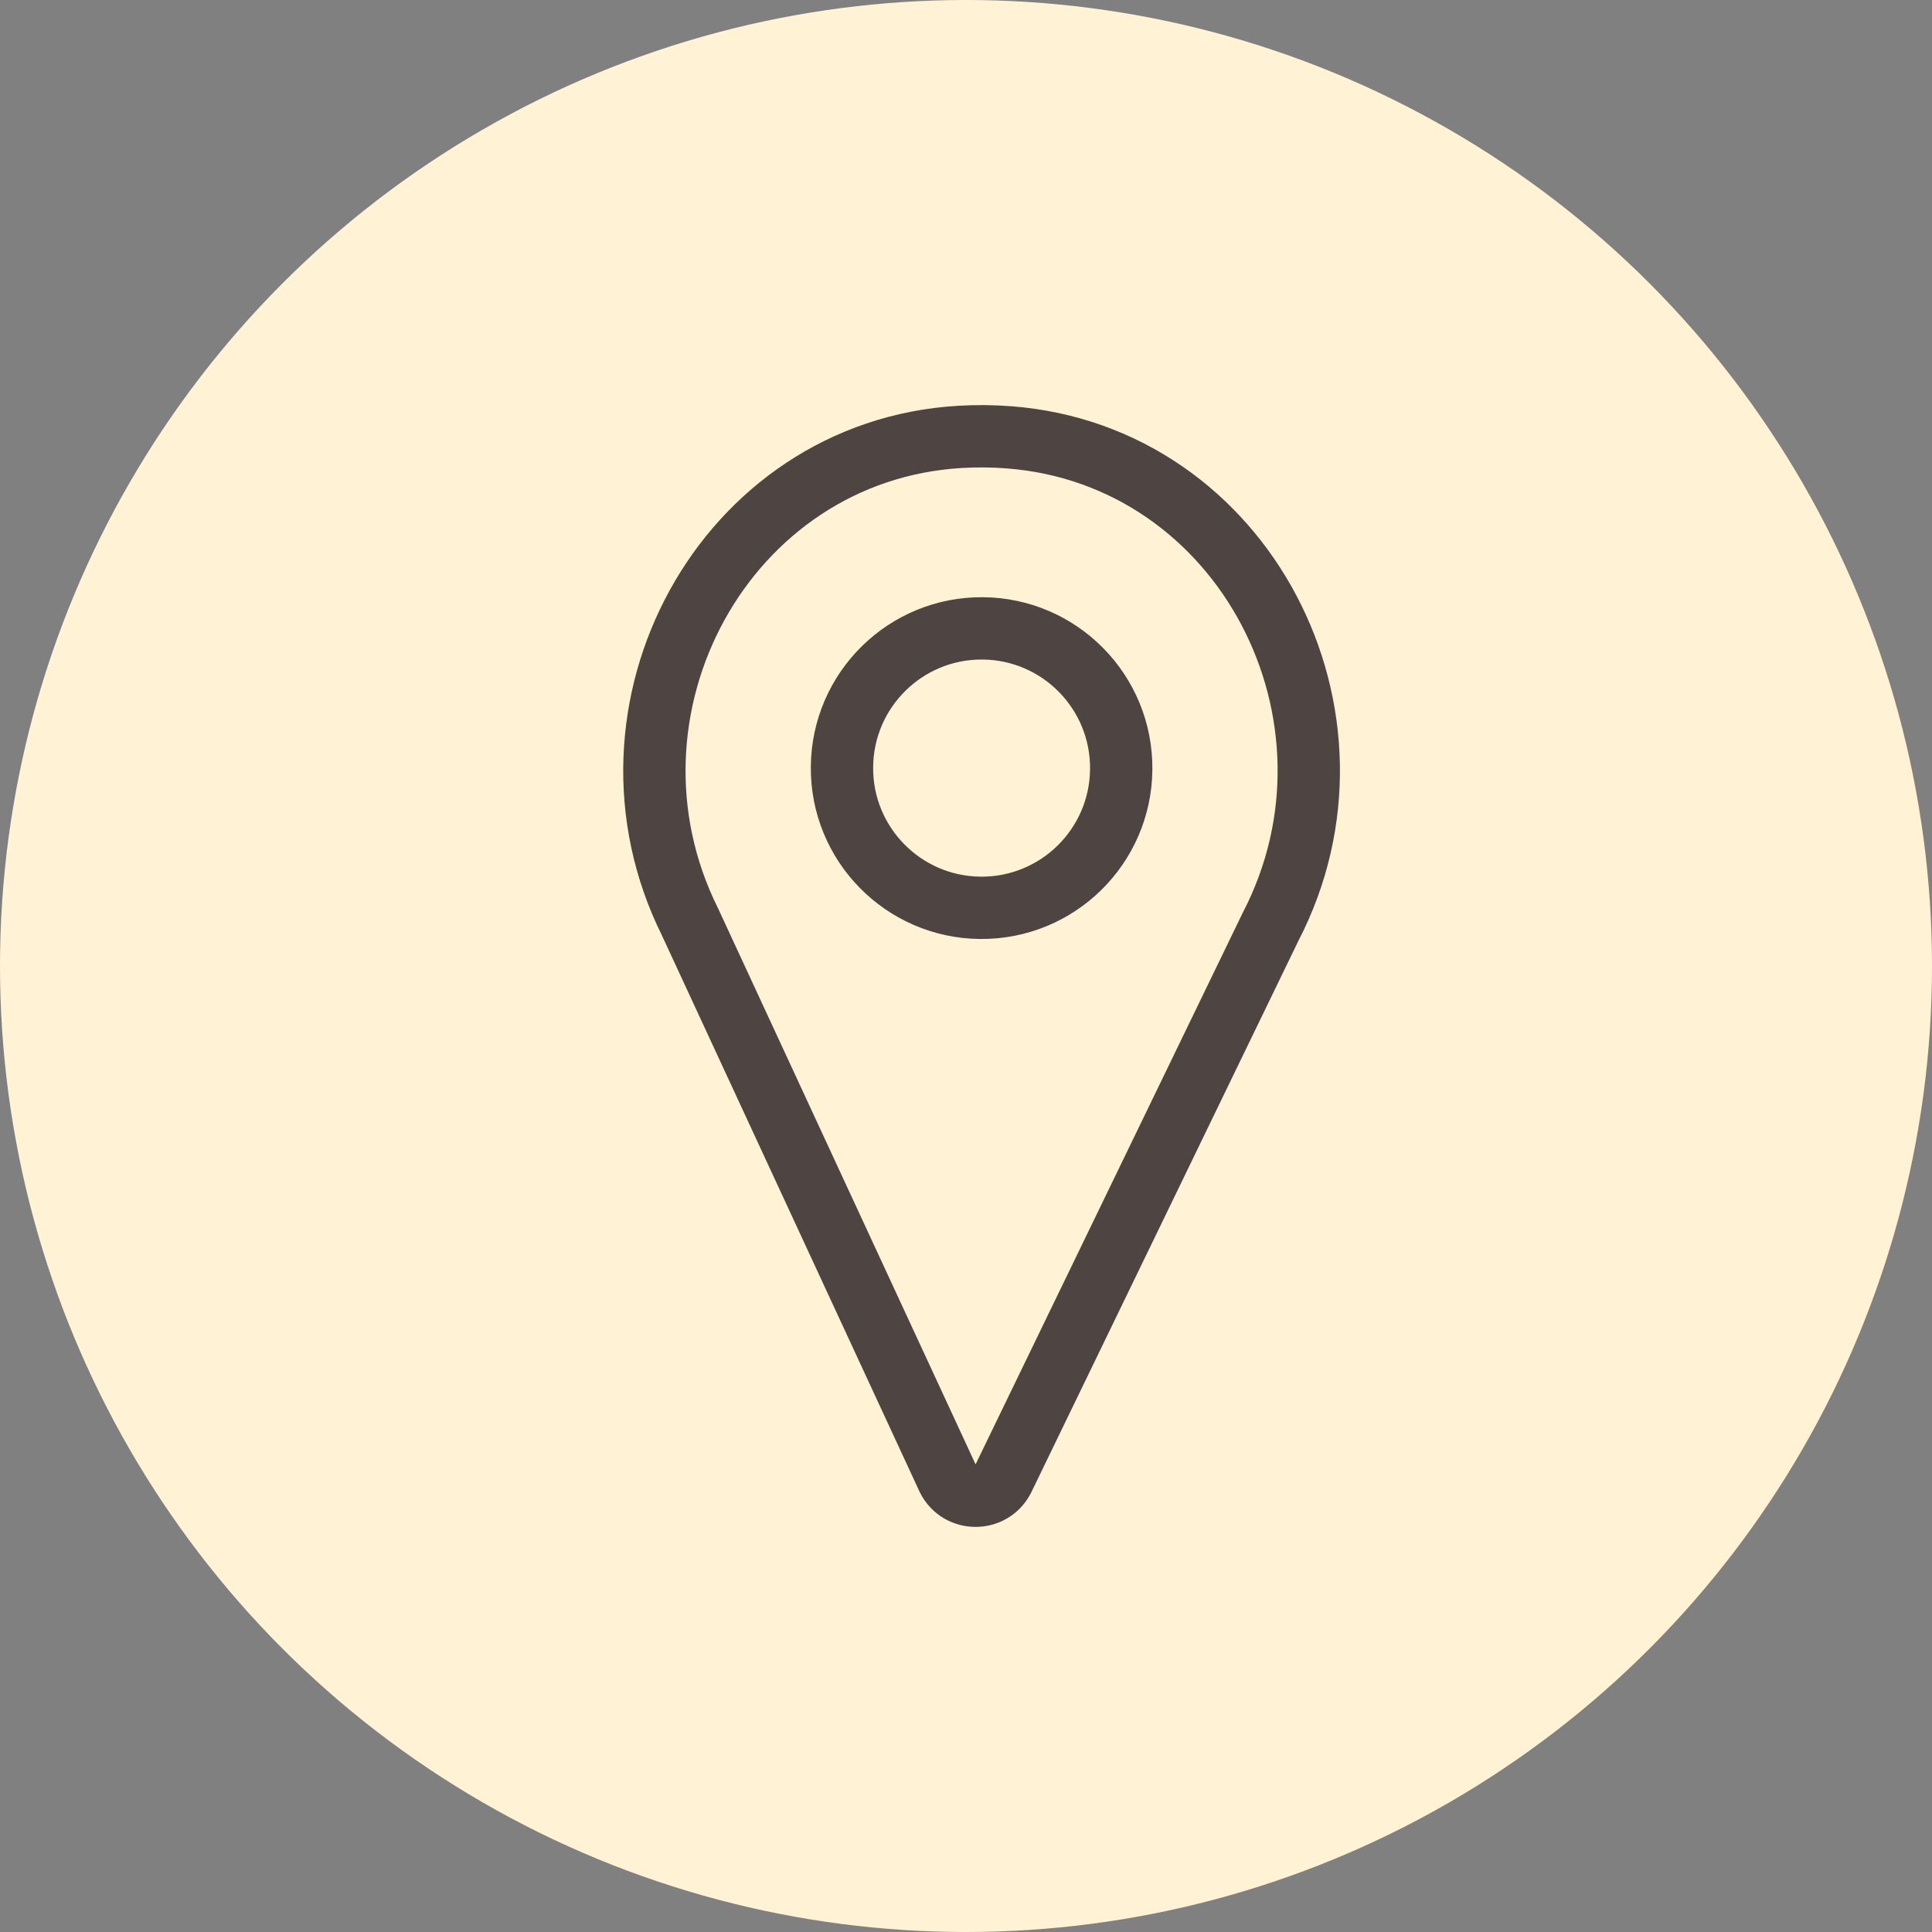
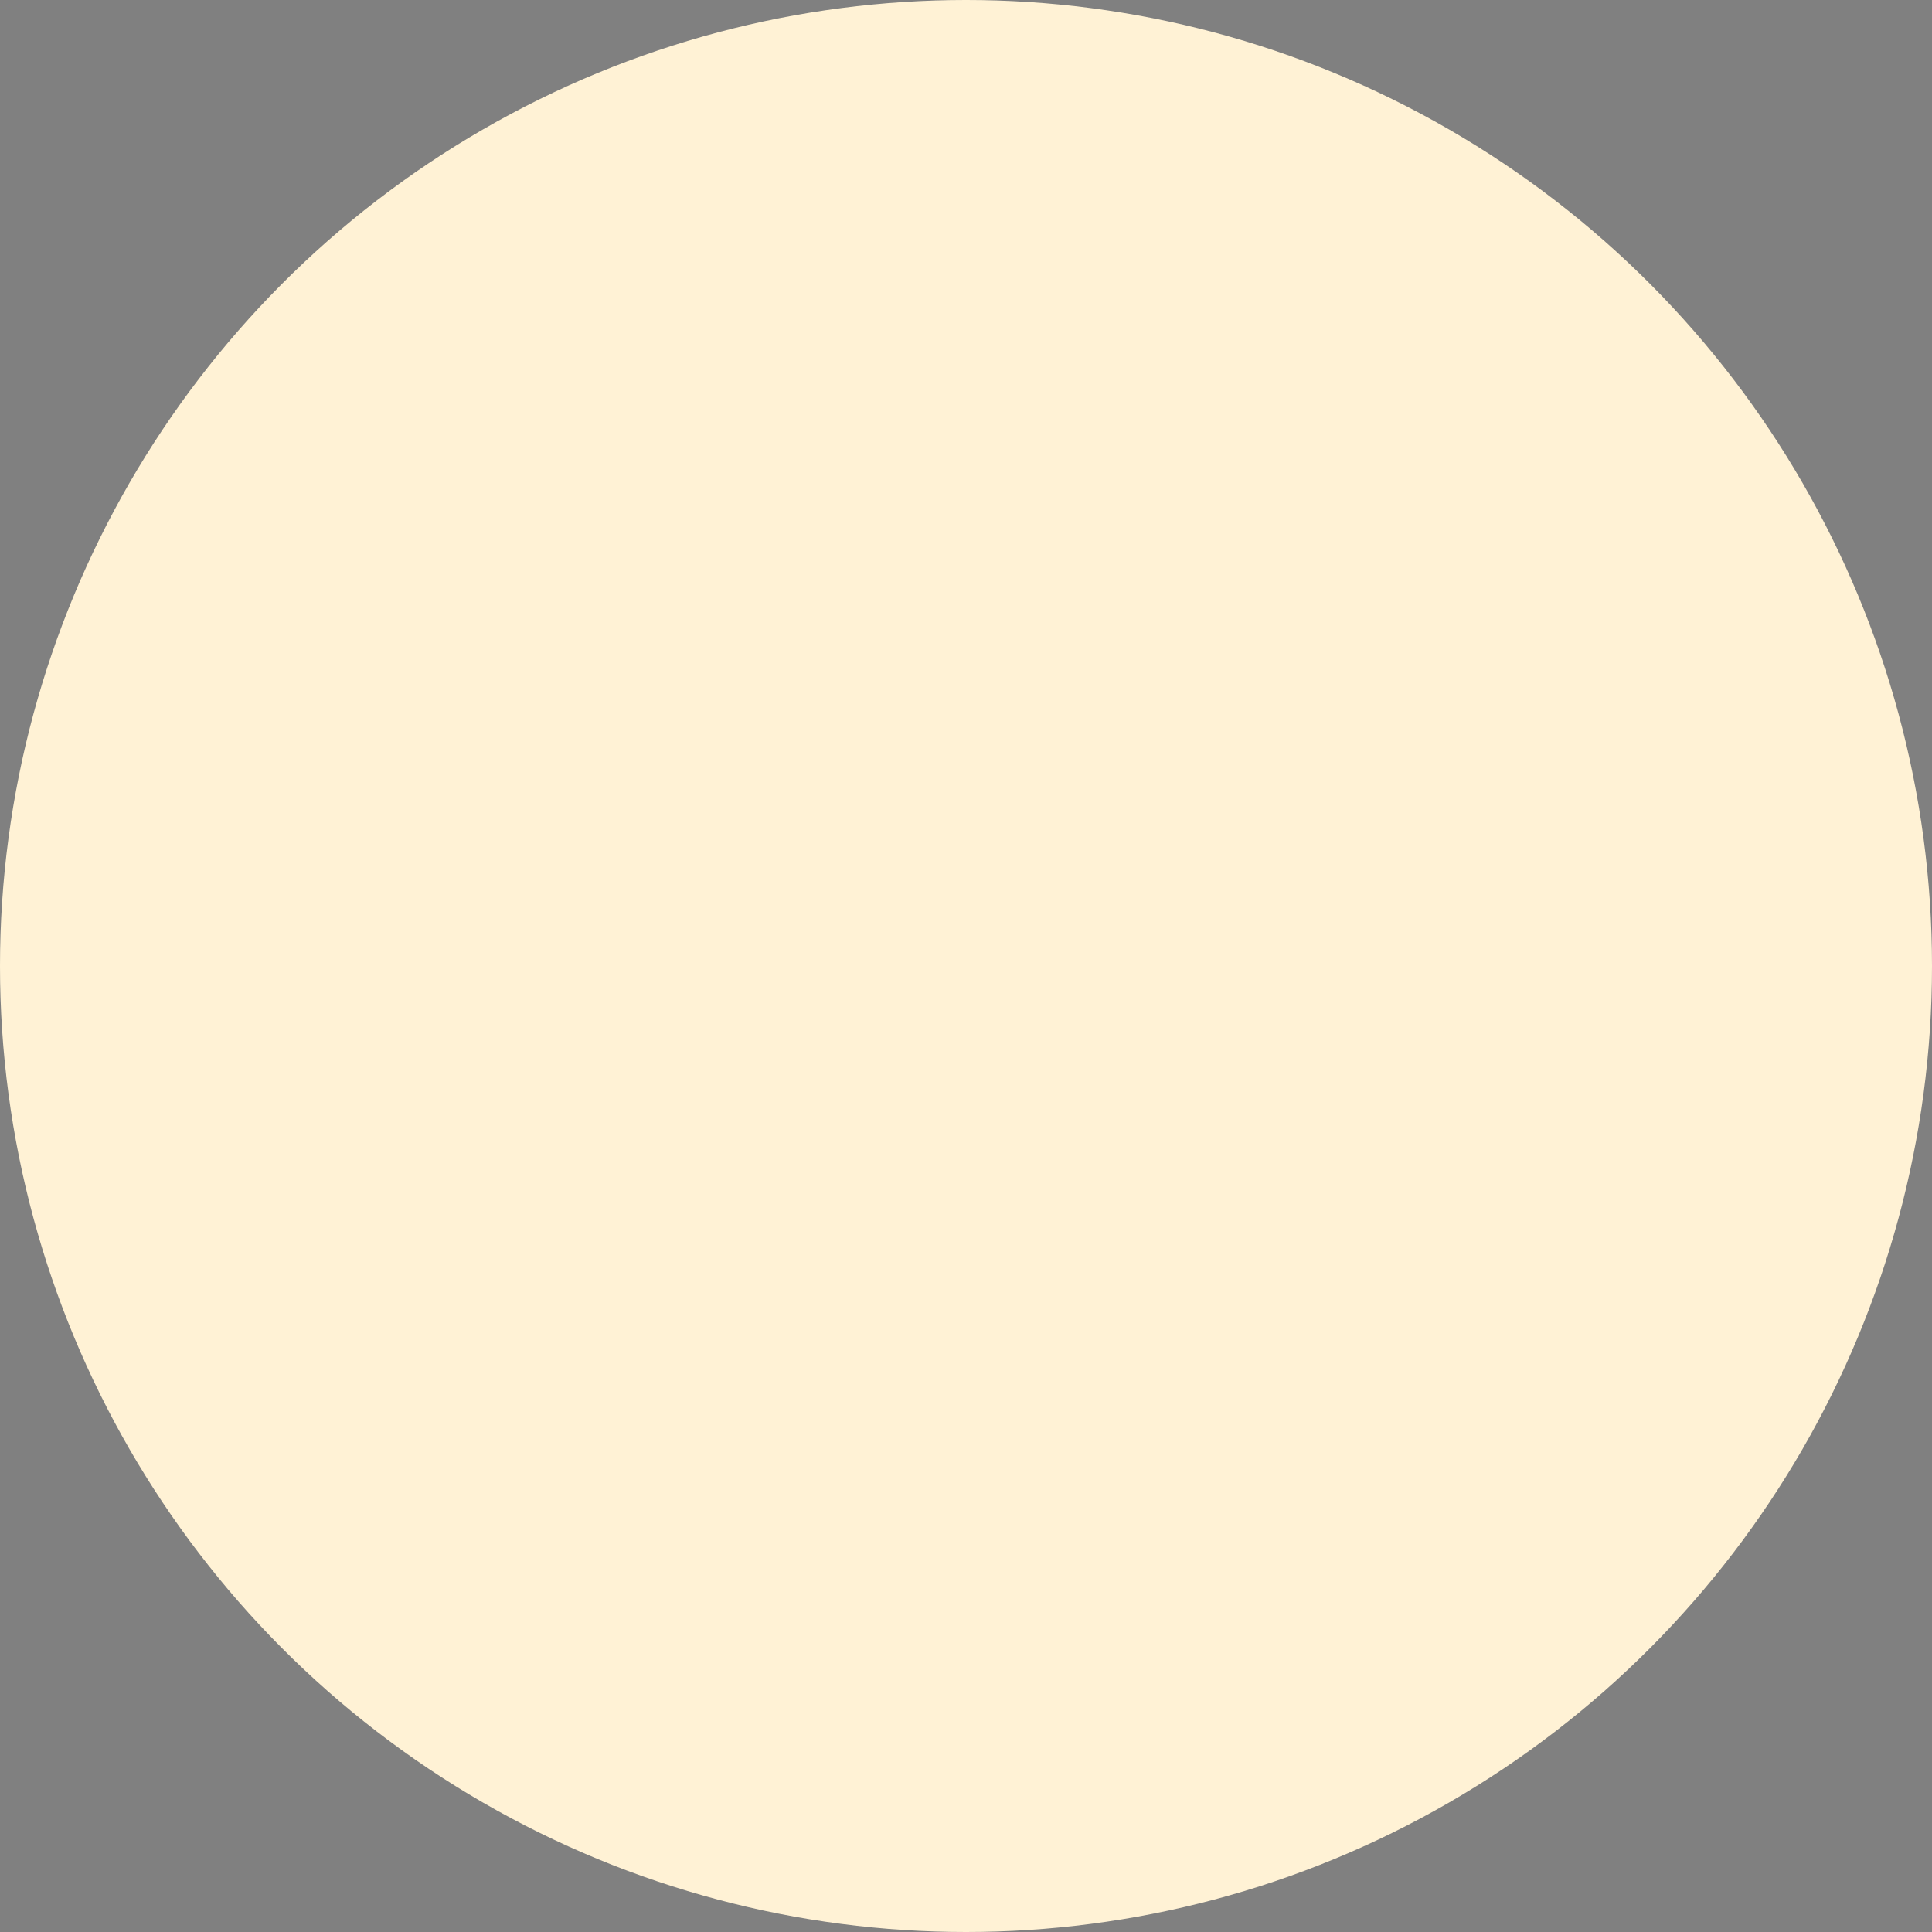
<svg xmlns="http://www.w3.org/2000/svg" width="62px" height="62px" viewBox="0 0 62 62" version="1.1">
  <rect x="0" y="0" width="62" height="62" fill="#808080" stroke="none" />
  <title>Group 4</title>
  <g id="Dinamica-web" stroke="none" stroke-width="1" fill="none" fill-rule="evenodd">
    <g id="Contacto" transform="translate(-111, -413)">
      <g id="Group-4" transform="translate(111, 413)">
        <g id="Group-6" fill="#FFF2D5">
          <circle id="Oval" cx="31" cy="31" r="31" />
        </g>
-         <path d="M32.377,14.034 C32.118,14.014 31.856,14.003 31.593,14 C31.329,13.998 31.068,14.005 30.808,14.02 C23.238,14.467 18.765,22.789 22.142,29.583 L30.416,47.448 C30.779,48.177 31.816,48.186 32.191,47.463 L40.773,29.744 C44.267,23.01 39.937,14.611 32.377,14.034 L32.377,14.034 Z M31.462,29.133 C28.987,29.111 26.998,27.087 27.02,24.611 C27.041,22.133 29.065,20.144 31.539,20.165 C34.014,20.186 36.003,22.211 35.981,24.688 C35.96,27.164 33.937,29.154 31.462,29.133 L31.462,29.133 Z" id="Icon" stroke="#4E4441" stroke-width="2" />
      </g>
    </g>
  </g>
</svg>